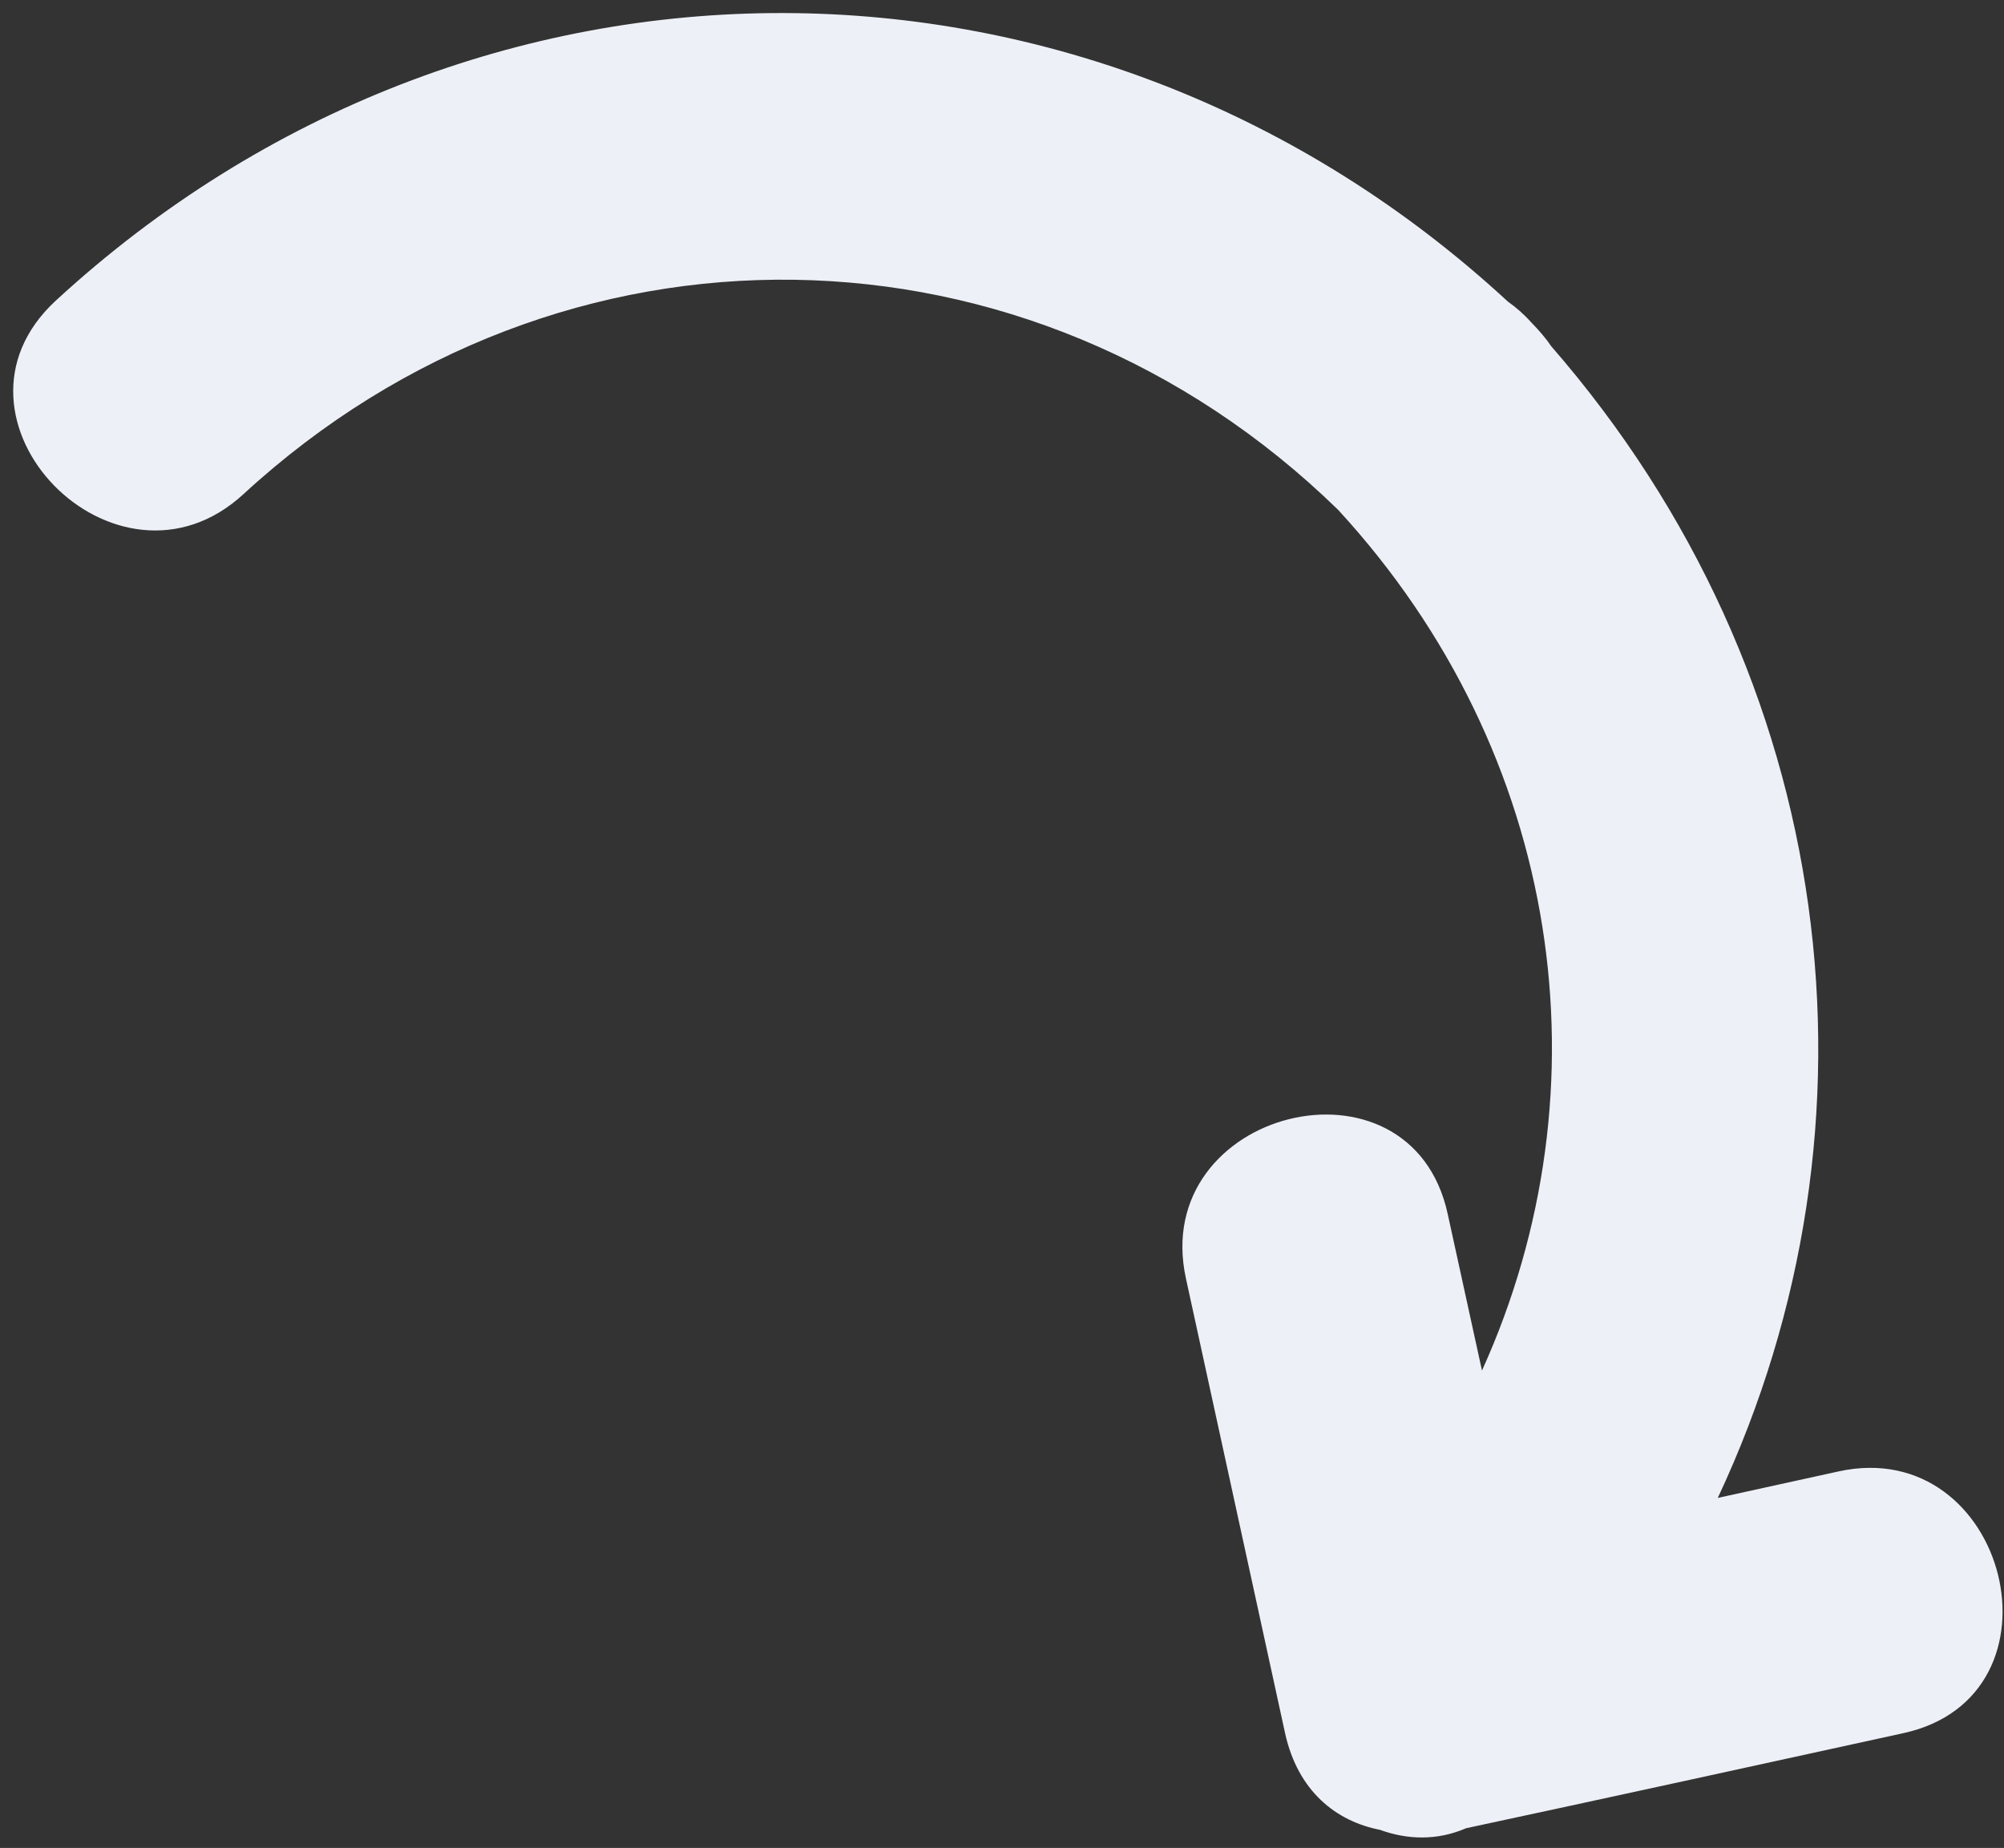
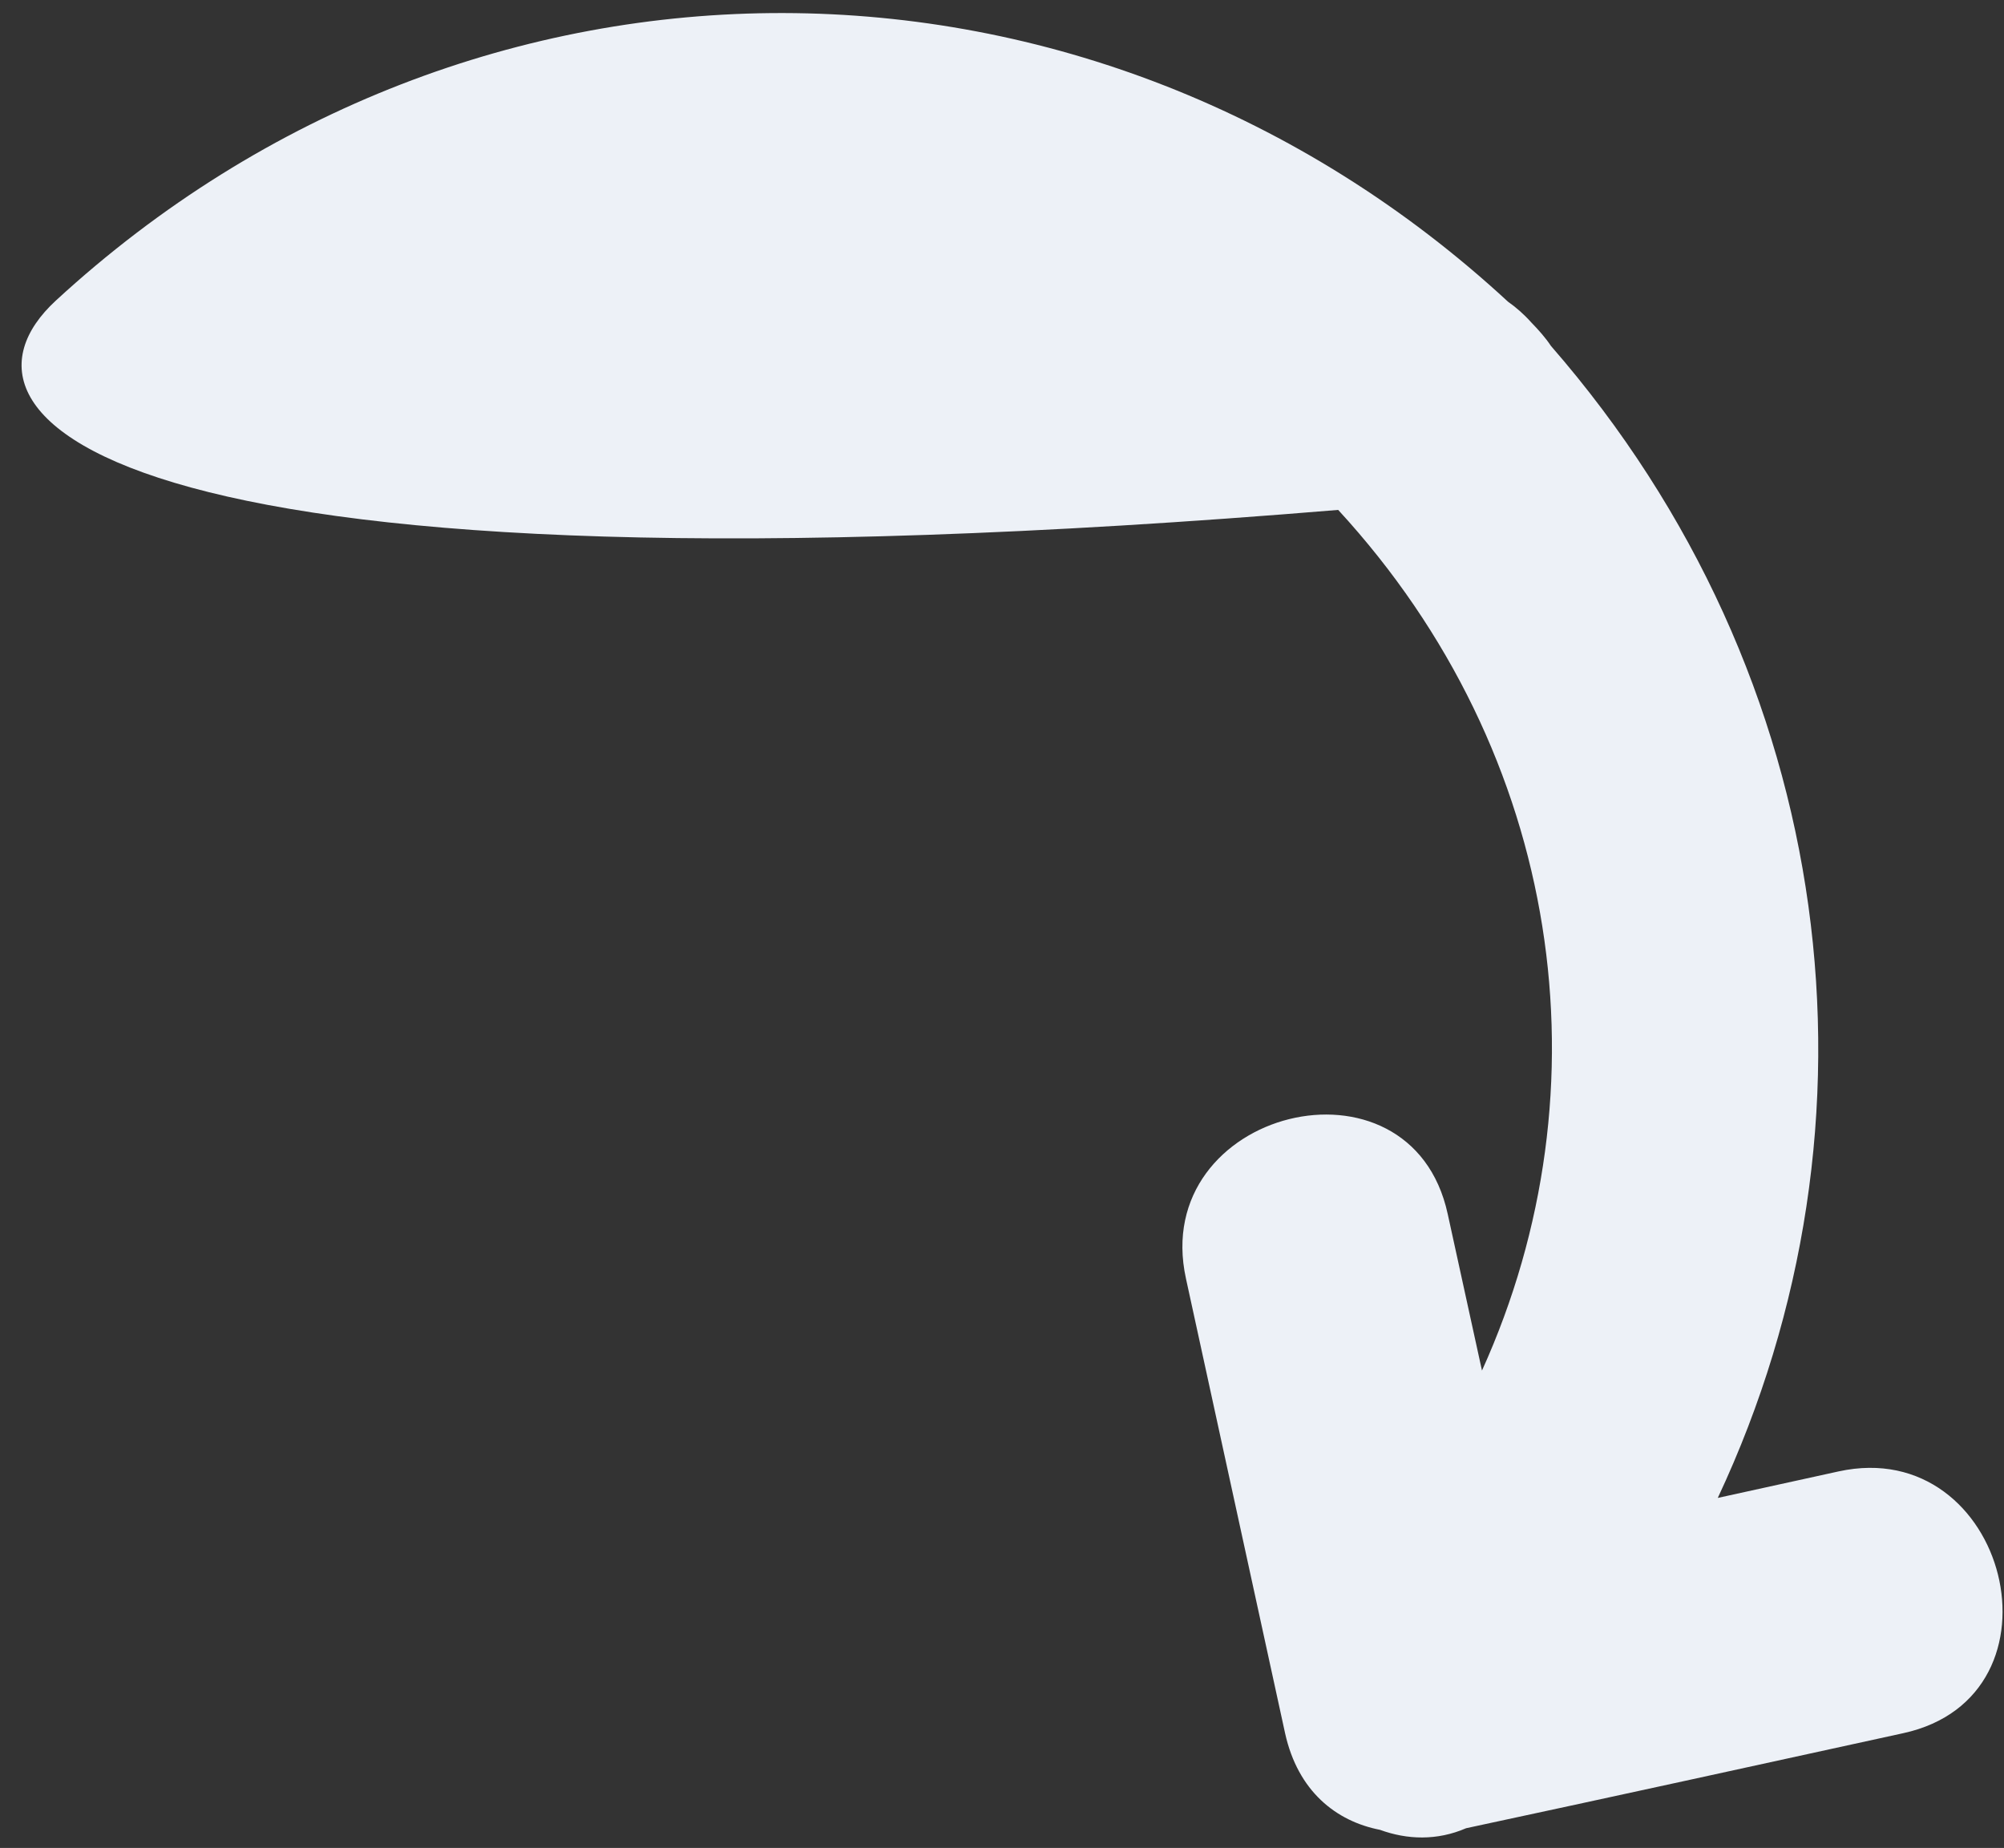
<svg xmlns="http://www.w3.org/2000/svg" width="141" height="130" viewBox="0 0 141 130" fill="none">
  <rect x="0" y="0" width="141" height="130" fill="#333333" stroke="none" />
  <g id="Vector" style="mix-blend-mode:multiply">
-     <path d="M106.103 21.225C106.656 21.613 107.208 22.09 107.736 22.679C108.264 23.223 108.748 23.767 109.12 24.331C129.413 47.628 133.225 79.044 120.861 105.375C123.687 104.746 126.534 104.139 129.36 103.51C141.245 100.911 145.872 119.33 133.898 121.928C123.65 124.17 113.402 126.413 103.154 128.611C101.107 129.497 99.007 129.422 97.095 128.724C93.997 128.12 91.323 126.002 90.421 121.943C88.095 111.292 85.769 100.595 83.443 89.944C80.844 78.059 99.263 73.431 101.861 85.406L104.271 96.416C113.255 76.586 109.976 53.067 94.154 35.871C72.467 14.722 39.459 14.22 17.142 34.75C8.192 43.003 -5.067 29.442 3.928 21.146C33.359 -5.942 76.922 -5.733 106.103 21.225Z" fill="#EDF1F7" />
+     <path d="M106.103 21.225C106.656 21.613 107.208 22.09 107.736 22.679C108.264 23.223 108.748 23.767 109.12 24.331C129.413 47.628 133.225 79.044 120.861 105.375C123.687 104.746 126.534 104.139 129.36 103.51C141.245 100.911 145.872 119.33 133.898 121.928C123.65 124.17 113.402 126.413 103.154 128.611C101.107 129.497 99.007 129.422 97.095 128.724C93.997 128.12 91.323 126.002 90.421 121.943C88.095 111.292 85.769 100.595 83.443 89.944C80.844 78.059 99.263 73.431 101.861 85.406L104.271 96.416C113.255 76.586 109.976 53.067 94.154 35.871C8.192 43.003 -5.067 29.442 3.928 21.146C33.359 -5.942 76.922 -5.733 106.103 21.225Z" fill="#EDF1F7" />
  </g>
</svg>